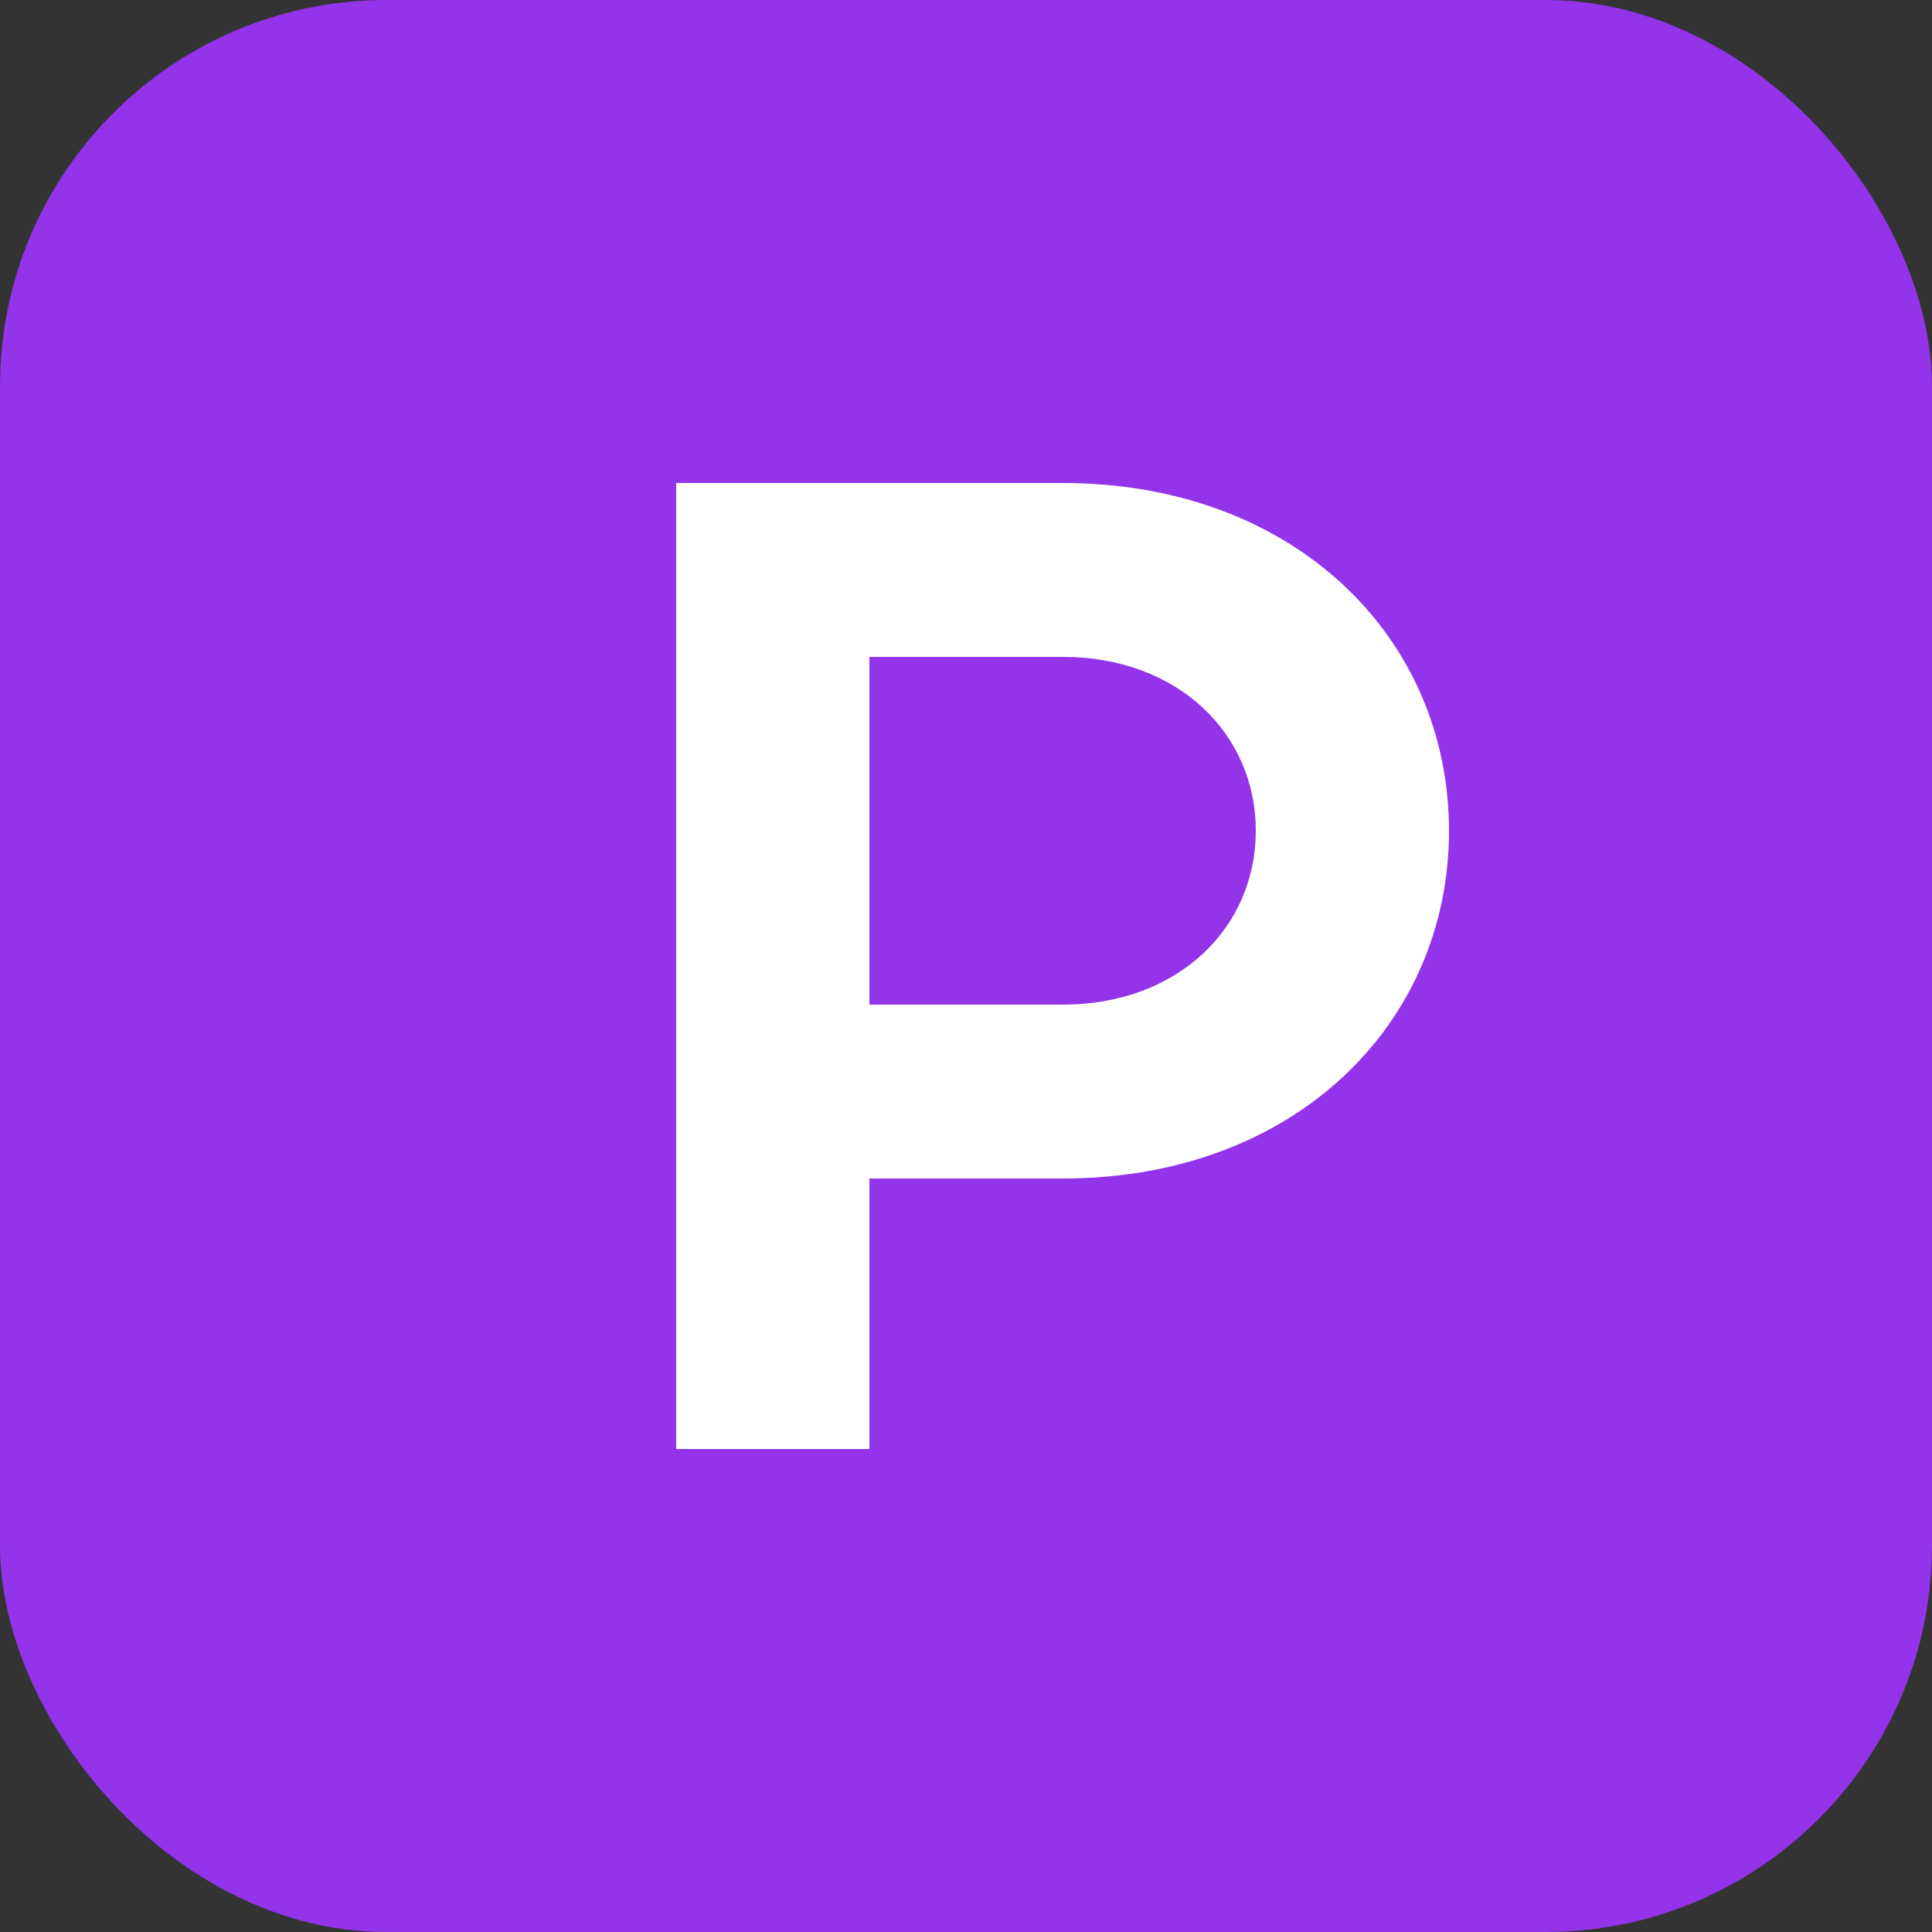
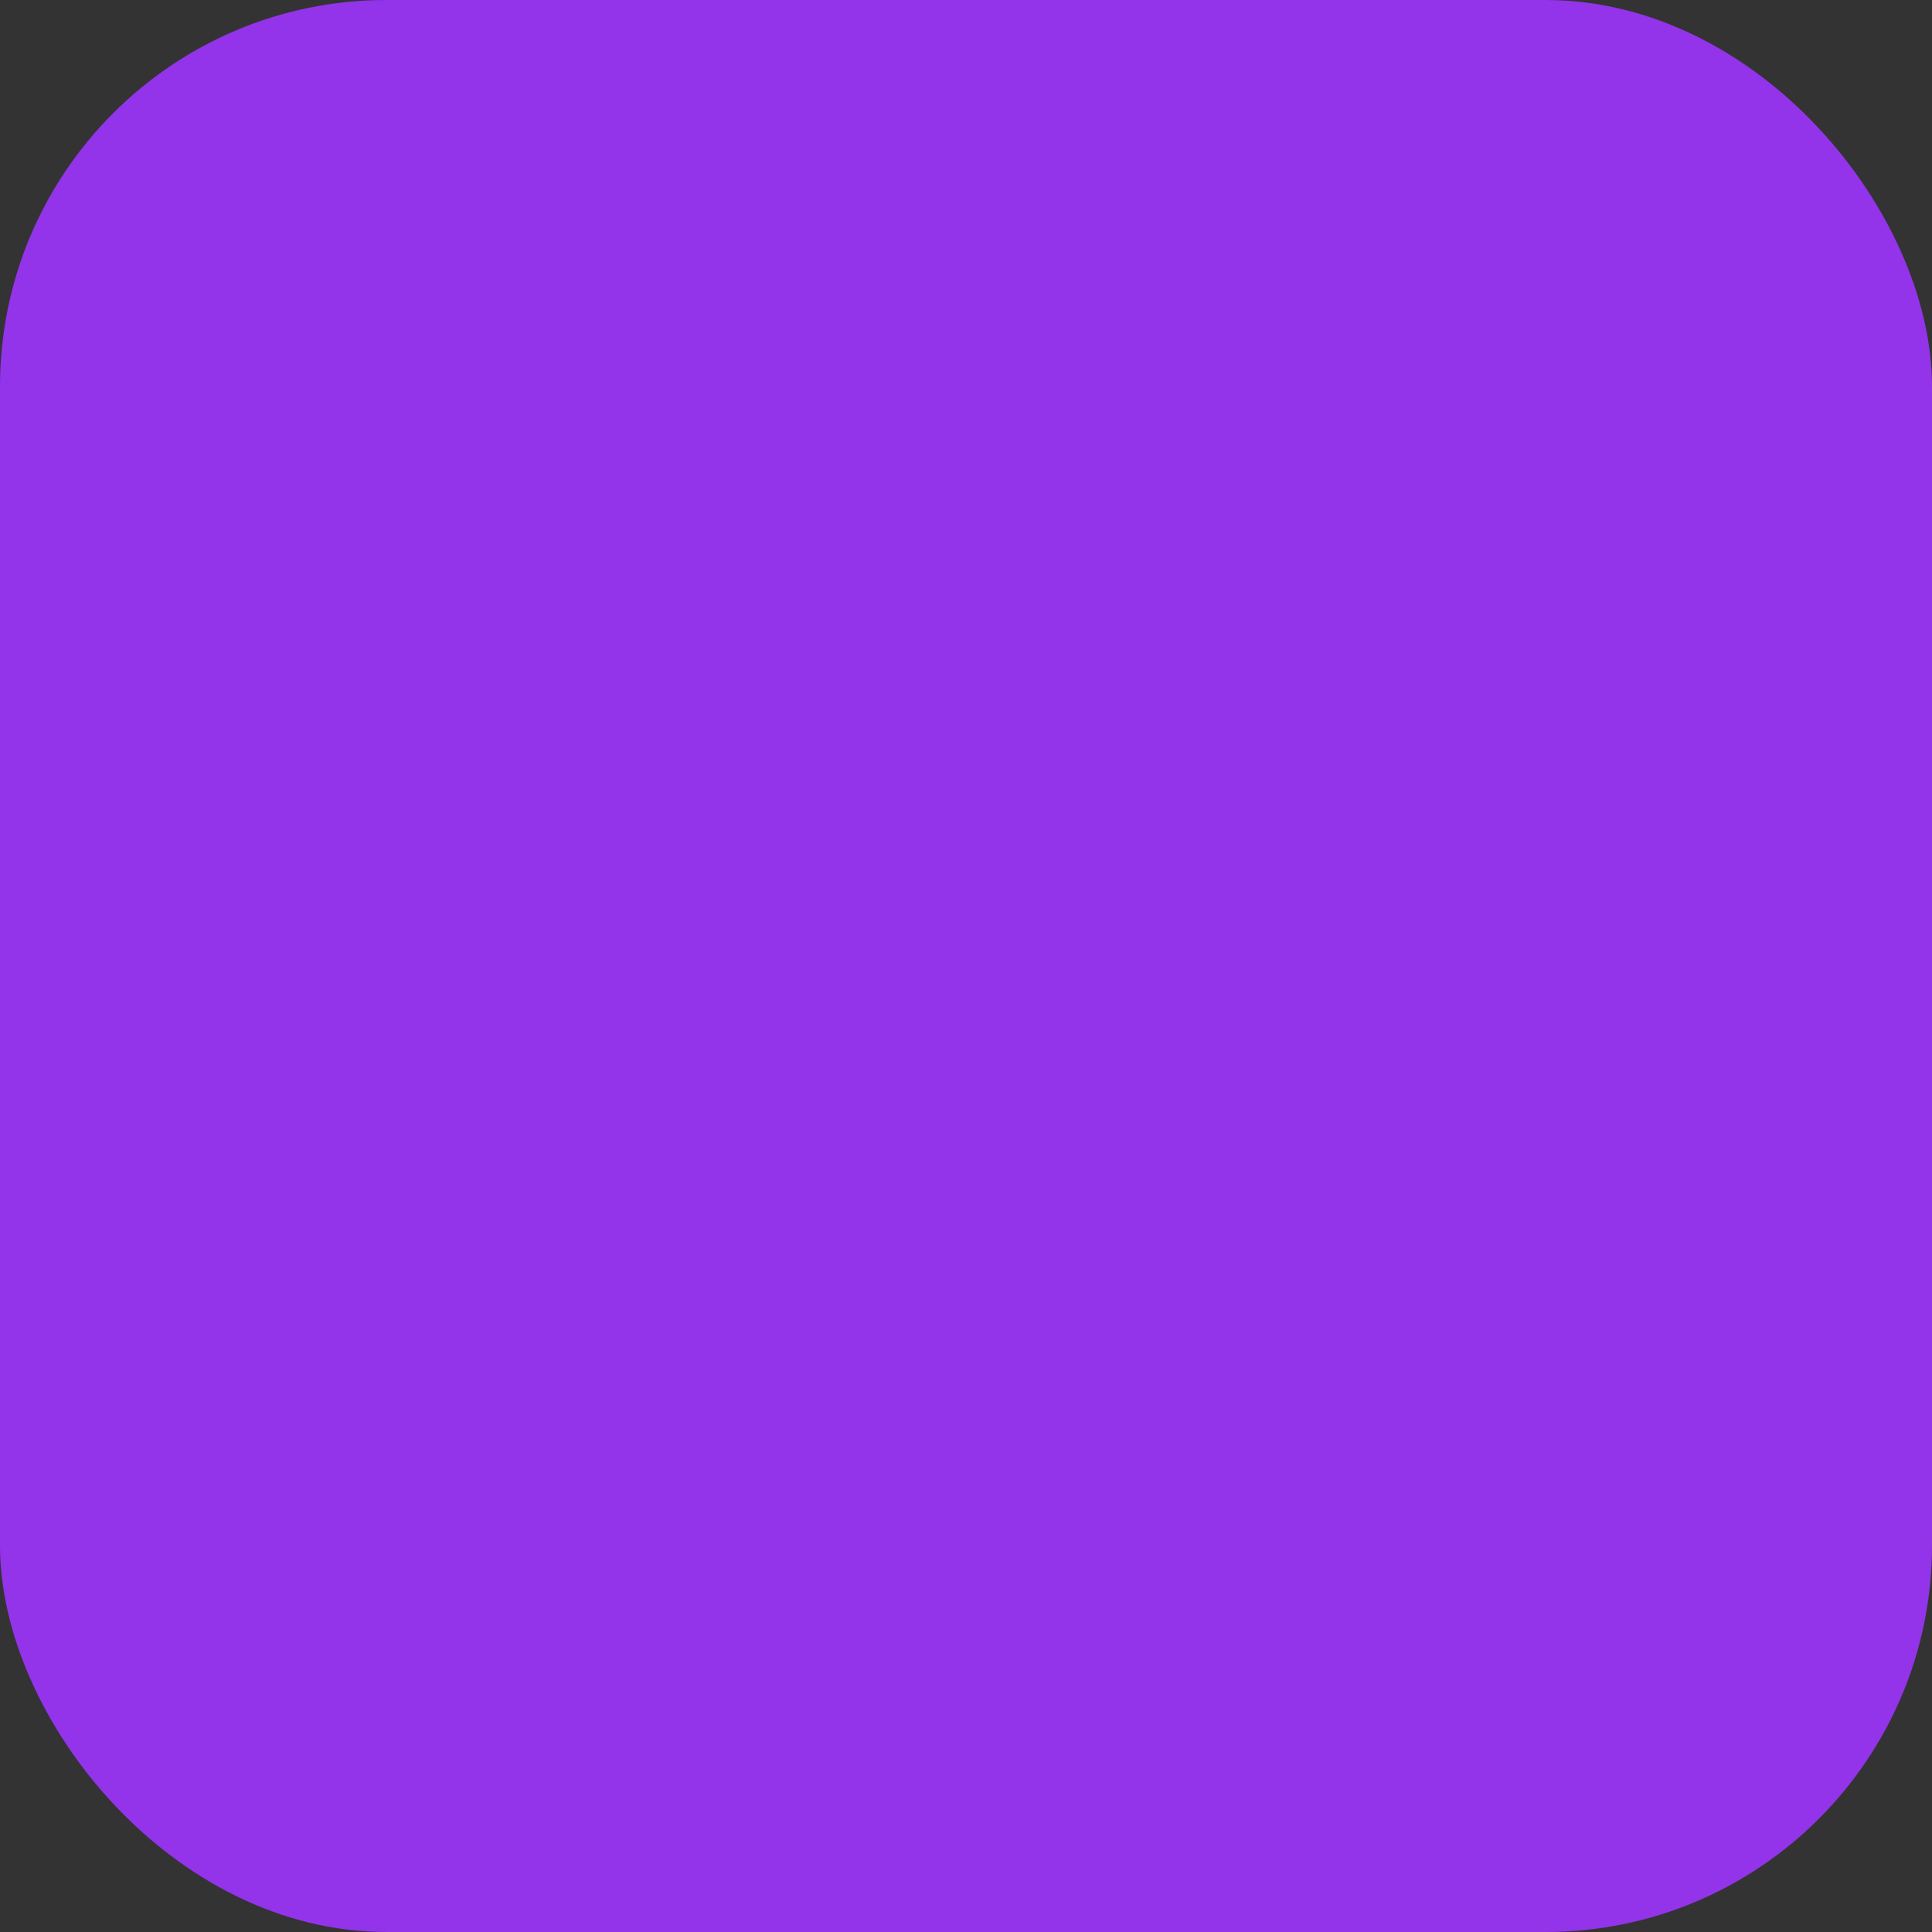
<svg xmlns="http://www.w3.org/2000/svg" viewBox="0 0 100 100">
  <rect x="0" y="0" width="100" height="100" fill="#333333" stroke="none" />
  <rect width="100" height="100" rx="20" fill="#9333ea" />
-   <path d="M35 25 h20 c12 0 20 8 20 18 c0 10 -8 18 -20 18 h-10 v14 h-10 v-50 z M45 52 h10 c6 0 10 -4 10 -9 c0 -5 -4 -9 -10 -9 h-10 v18 z" fill="white" />
</svg>